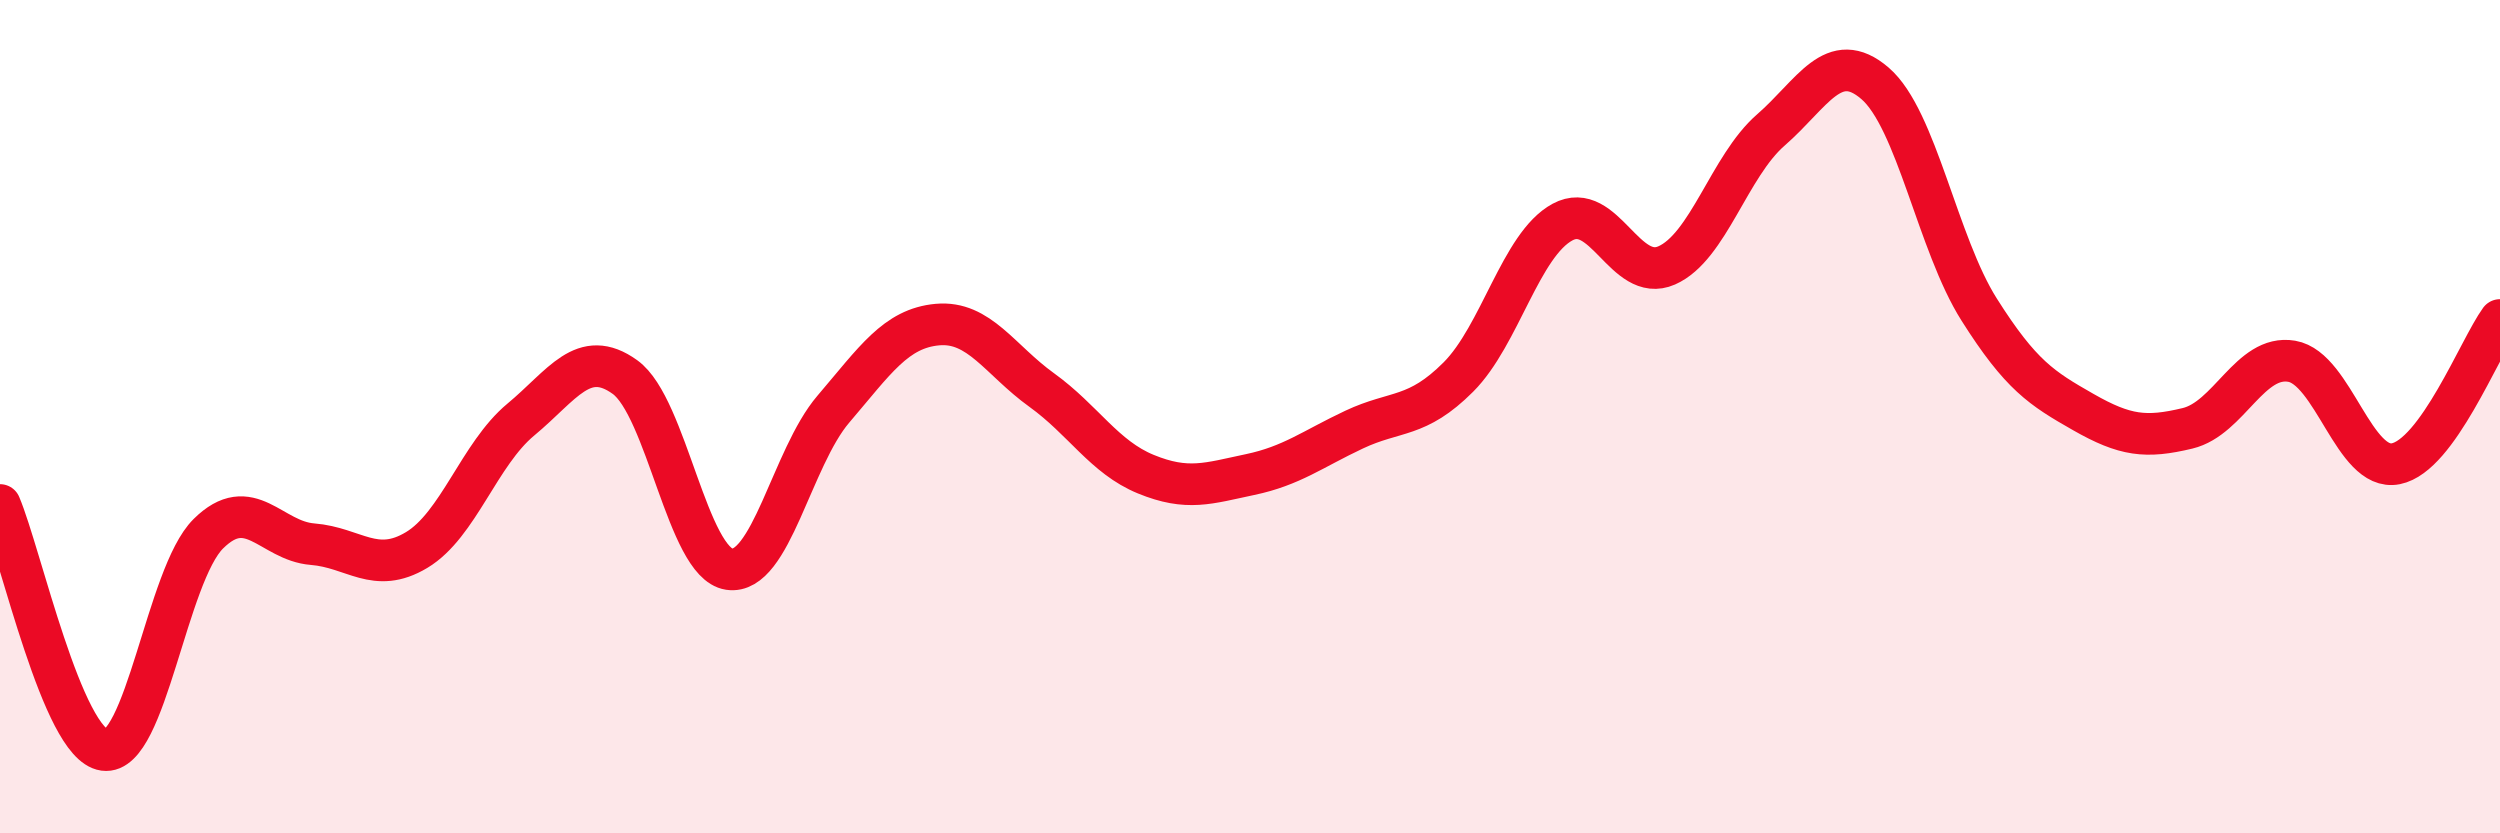
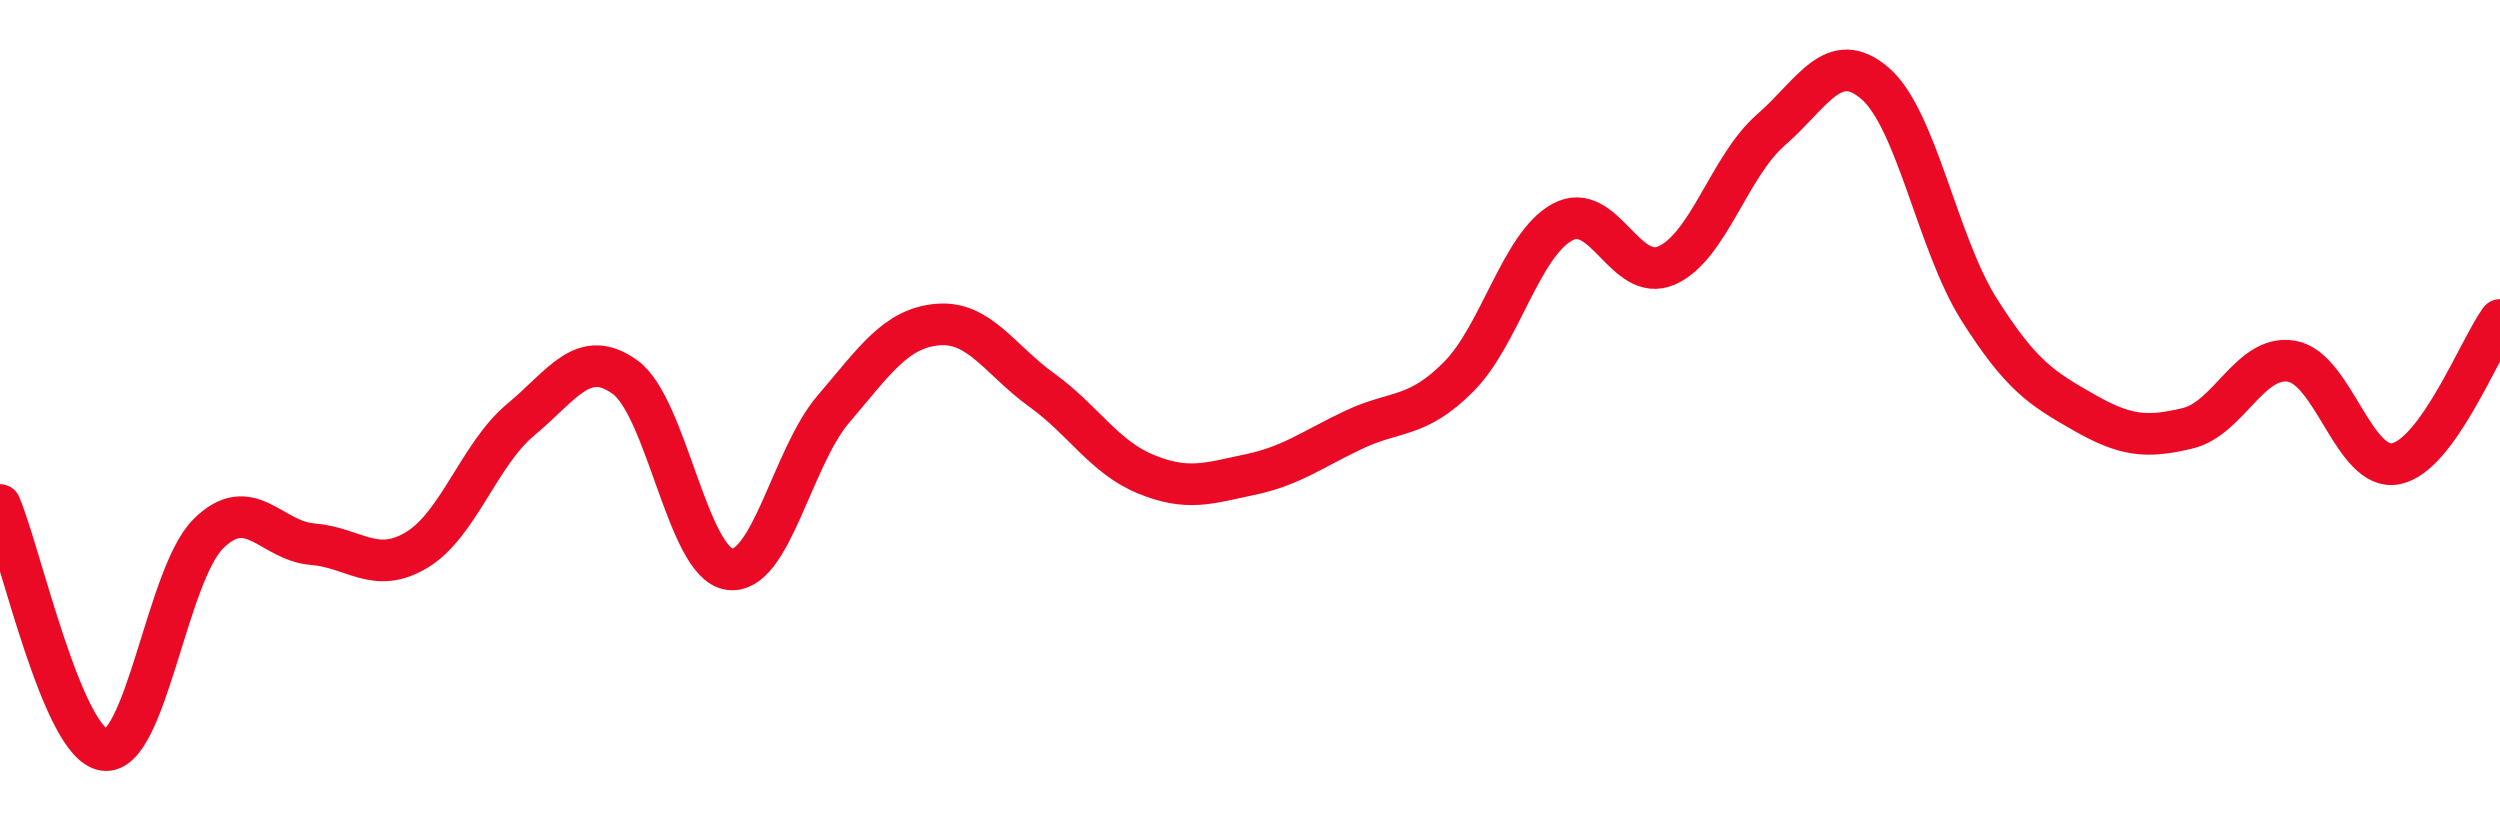
<svg xmlns="http://www.w3.org/2000/svg" width="60" height="20" viewBox="0 0 60 20">
-   <path d="M 0,12.12 C 0.5,13.3 1.5,17.86 2.5,18 C 3.5,18.14 4,13.8 5,12.81 C 6,11.82 6.5,12.98 7.5,13.06 C 8.5,13.14 9,13.8 10,13.2 C 11,12.6 11.5,10.9 12.5,10.07 C 13.5,9.24 14,8.33 15,9.05 C 16,9.77 16.5,13.51 17.5,13.66 C 18.5,13.81 19,10.99 20,9.82 C 21,8.65 21.5,7.88 22.5,7.79 C 23.5,7.7 24,8.64 25,9.36 C 26,10.08 26.5,10.97 27.5,11.38 C 28.5,11.79 29,11.6 30,11.39 C 31,11.18 31.5,10.78 32.5,10.31 C 33.5,9.84 34,10.05 35,9.05 C 36,8.05 36.5,5.87 37.5,5.33 C 38.5,4.79 39,6.81 40,6.37 C 41,5.93 41.5,3.99 42.5,3.12 C 43.5,2.25 44,1.14 45,2 C 46,2.86 46.5,5.85 47.5,7.43 C 48.5,9.01 49,9.32 50,9.89 C 51,10.46 51.5,10.52 52.5,10.28 C 53.5,10.04 54,8.5 55,8.67 C 56,8.84 56.5,11.33 57.5,11.13 C 58.5,10.93 59.5,8.37 60,7.68L60 20L0 20Z" fill="#EB0A25" opacity="0.1" stroke-linecap="round" stroke-linejoin="round" />
  <path d="M 0,12.12 C 0.5,13.3 1.5,17.86 2.5,18 C 3.5,18.14 4,13.8 5,12.81 C 6,11.82 6.5,12.98 7.5,13.06 C 8.5,13.14 9,13.8 10,13.2 C 11,12.6 11.5,10.9 12.5,10.07 C 13.5,9.24 14,8.33 15,9.05 C 16,9.77 16.5,13.51 17.5,13.66 C 18.5,13.81 19,10.99 20,9.82 C 21,8.65 21.5,7.88 22.5,7.79 C 23.5,7.7 24,8.64 25,9.36 C 26,10.08 26.5,10.97 27.5,11.38 C 28.5,11.79 29,11.6 30,11.39 C 31,11.18 31.5,10.78 32.5,10.31 C 33.5,9.84 34,10.05 35,9.05 C 36,8.05 36.5,5.87 37.5,5.33 C 38.5,4.79 39,6.81 40,6.37 C 41,5.93 41.5,3.99 42.5,3.12 C 43.5,2.25 44,1.14 45,2 C 46,2.86 46.5,5.85 47.5,7.43 C 48.5,9.01 49,9.32 50,9.89 C 51,10.46 51.5,10.52 52.5,10.28 C 53.5,10.04 54,8.5 55,8.67 C 56,8.84 56.5,11.33 57.5,11.13 C 58.5,10.93 59.5,8.37 60,7.68" stroke="#EB0A25" stroke-width="1" fill="none" stroke-linecap="round" stroke-linejoin="round" />
</svg>